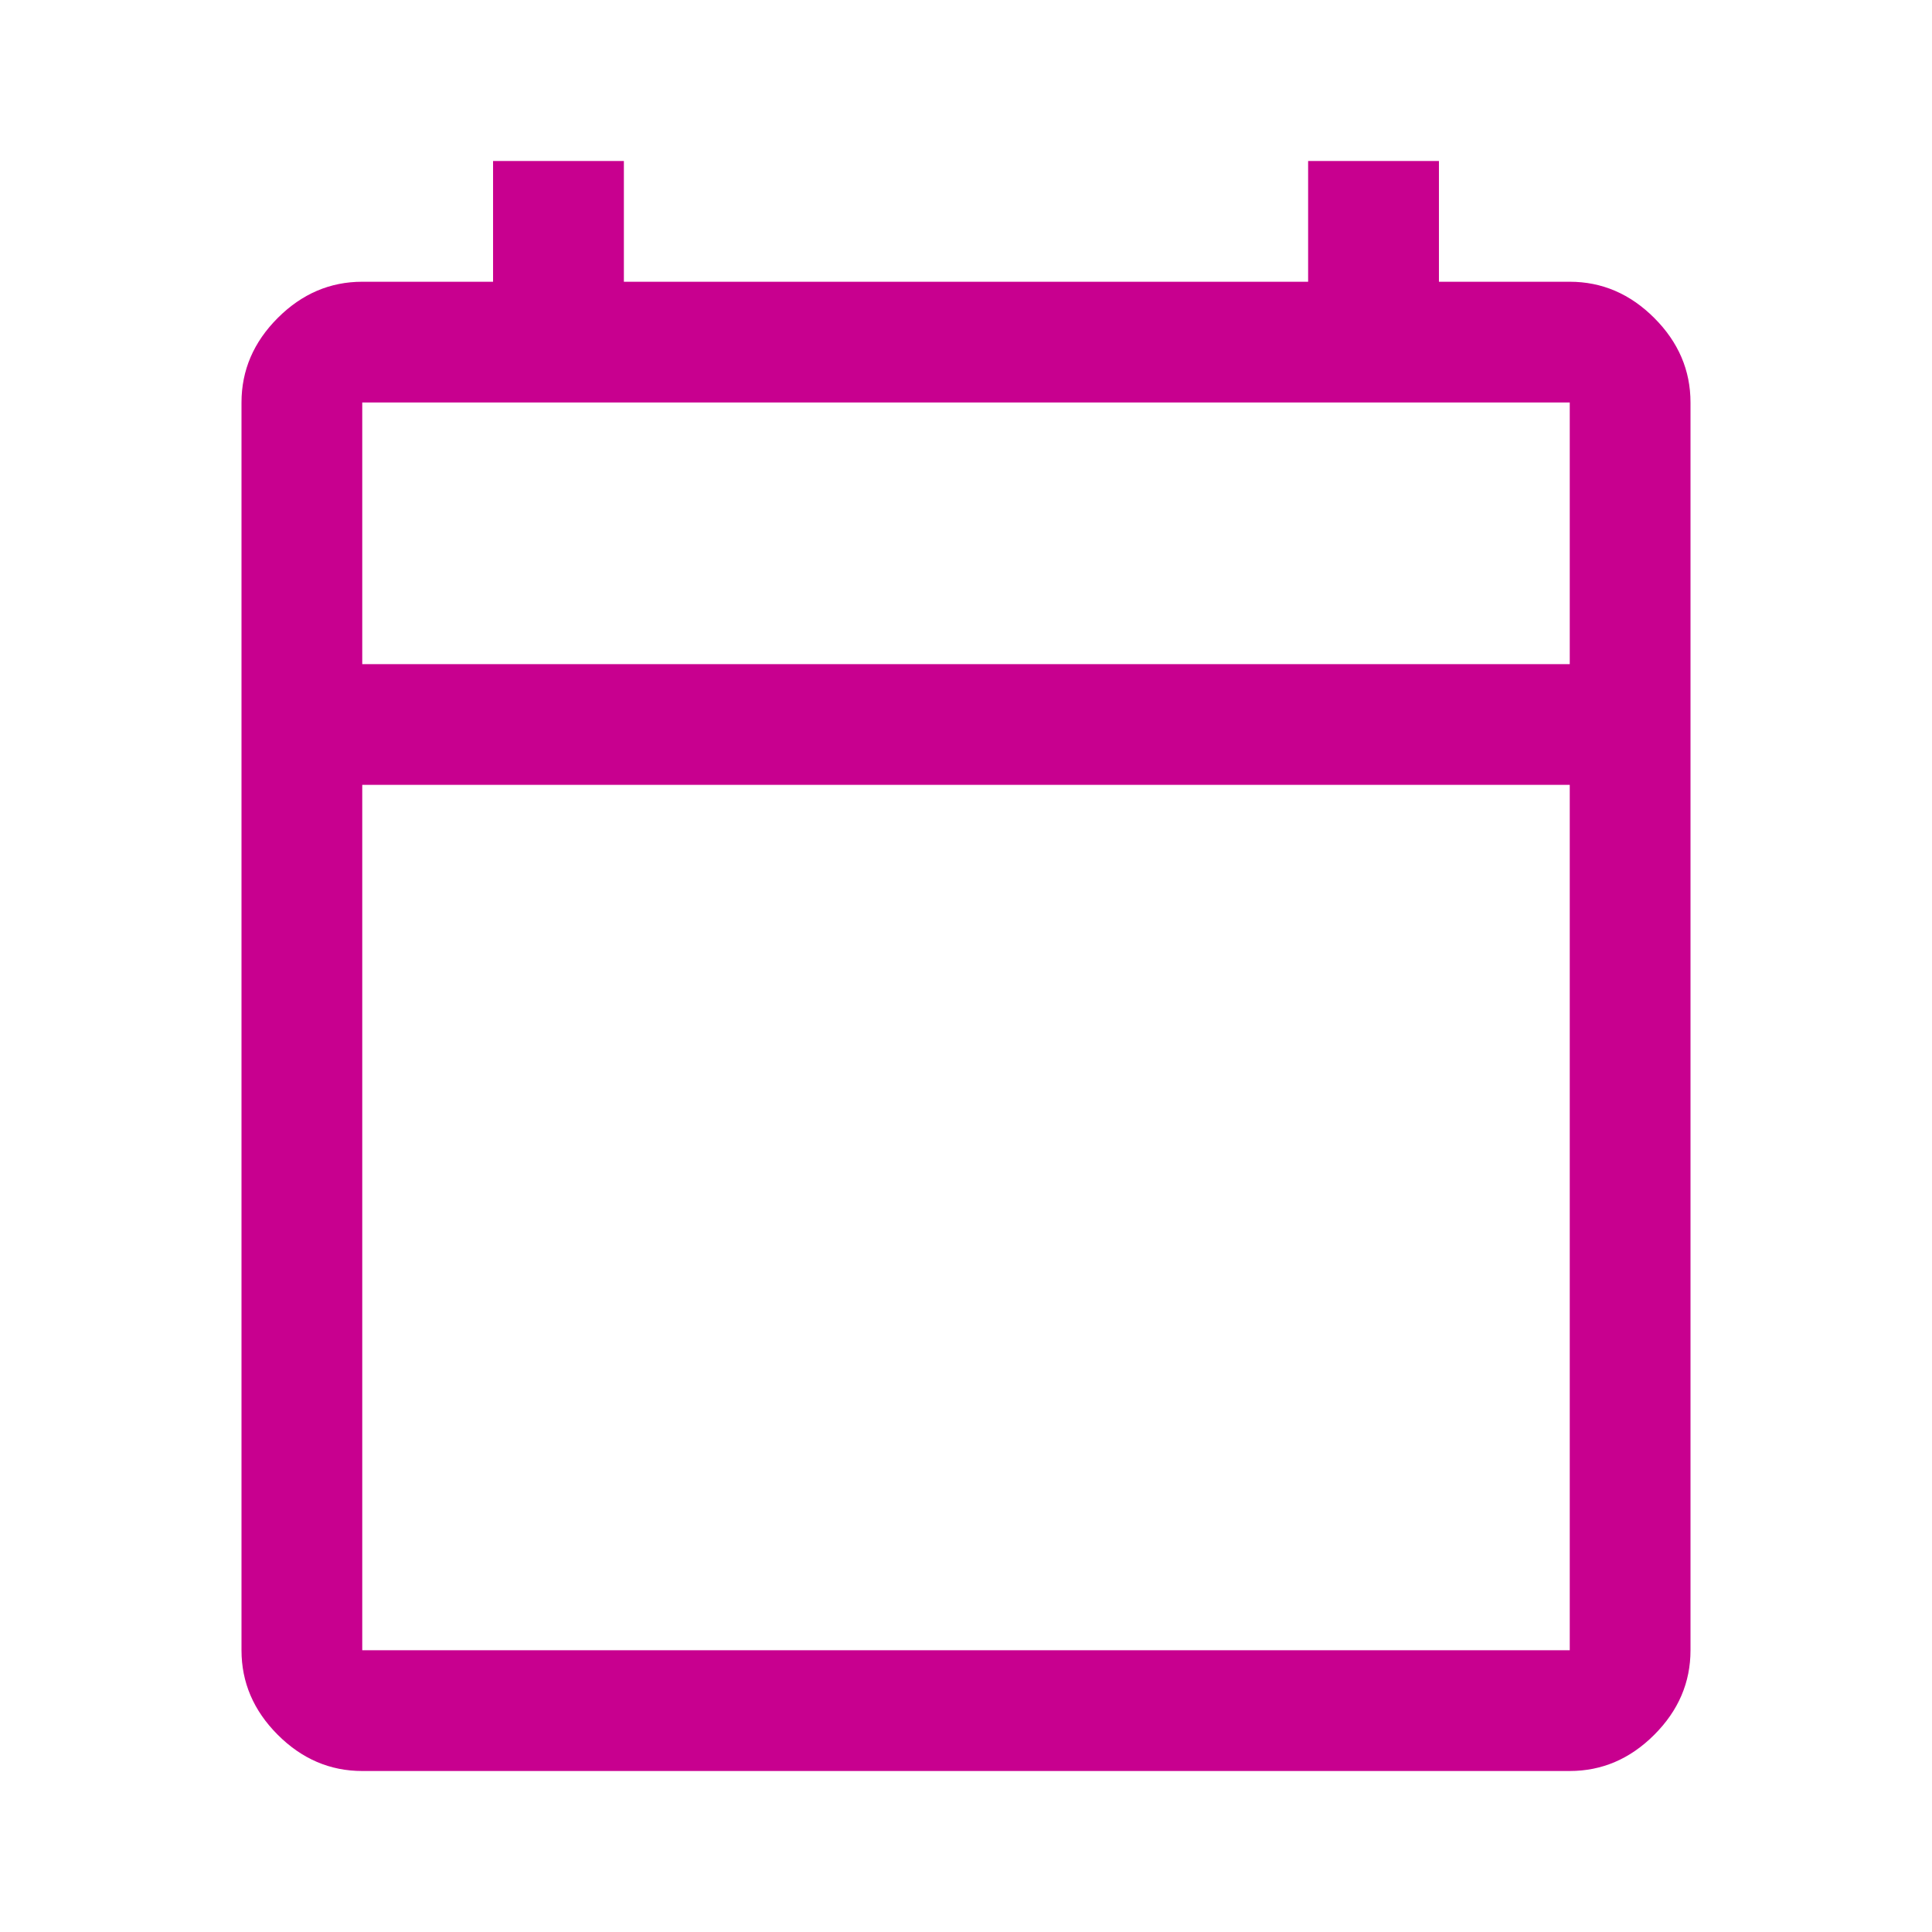
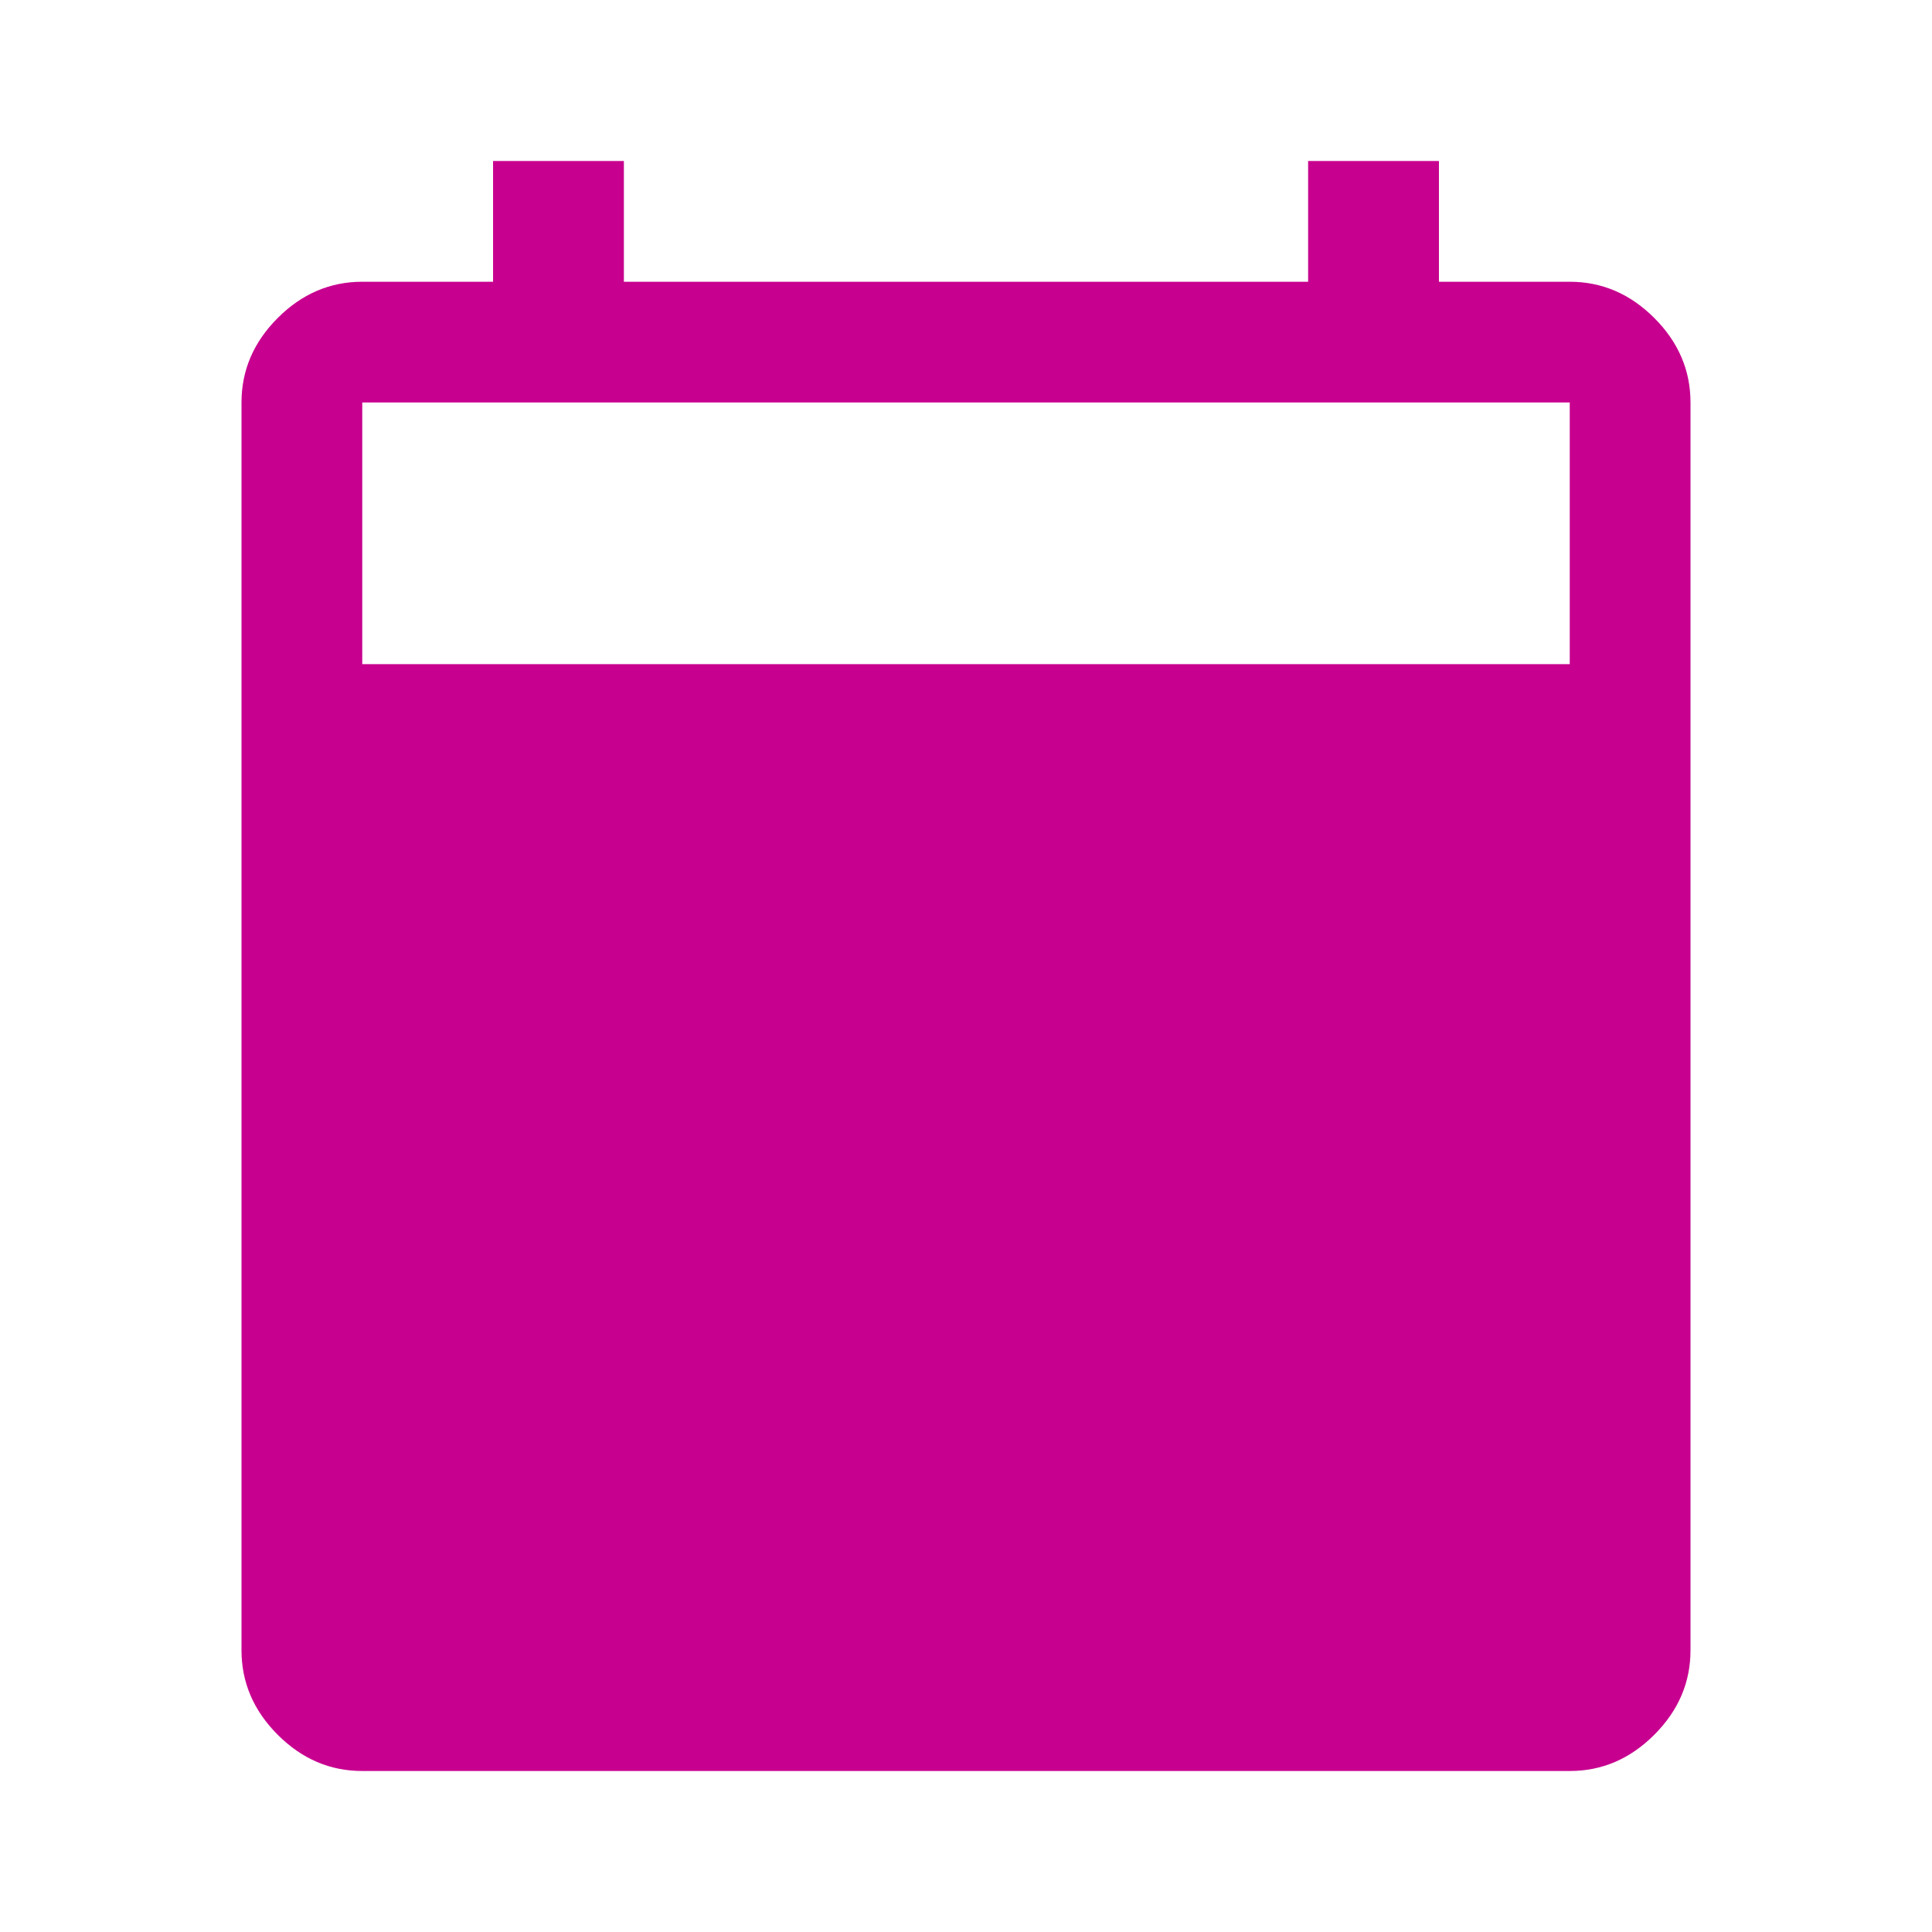
<svg xmlns="http://www.w3.org/2000/svg" width="24" height="24" viewBox="0 0 24 24" fill="none">
-   <path d="M4.5 22c-.4 0-.75-.15-1.05-.45-.3-.3-.45-.65-.45-1.05V5c0-.4.15-.75.45-1.05.3-.3.65-.45 1.05-.45h1.625V2H7.75v1.5h8.5V2h1.625v1.5H19.5c.4 0 .75.15 1.05.45.3.3.45.65.45 1.05v15.5c0 .4-.15.75-.45 1.05-.3.3-.65.45-1.05.45h-15zm0-1.5h15V9.75h-15V20.5zm0-12.25h15V5h-15v3.25z" fill="#C8008F" />
+   <path d="M4.5 22c-.4 0-.75-.15-1.05-.45-.3-.3-.45-.65-.45-1.05V5c0-.4.15-.75.45-1.05.3-.3.65-.45 1.05-.45h1.625V2H7.75v1.5h8.5V2h1.625v1.5H19.5c.4 0 .75.15 1.05.45.3.3.45.65.45 1.05v15.5c0 .4-.15.75-.45 1.05-.3.3-.65.45-1.05.45h-15zm0-1.5h15V9.75V20.5zm0-12.25h15V5h-15v3.25z" fill="#C8008F" />
</svg>